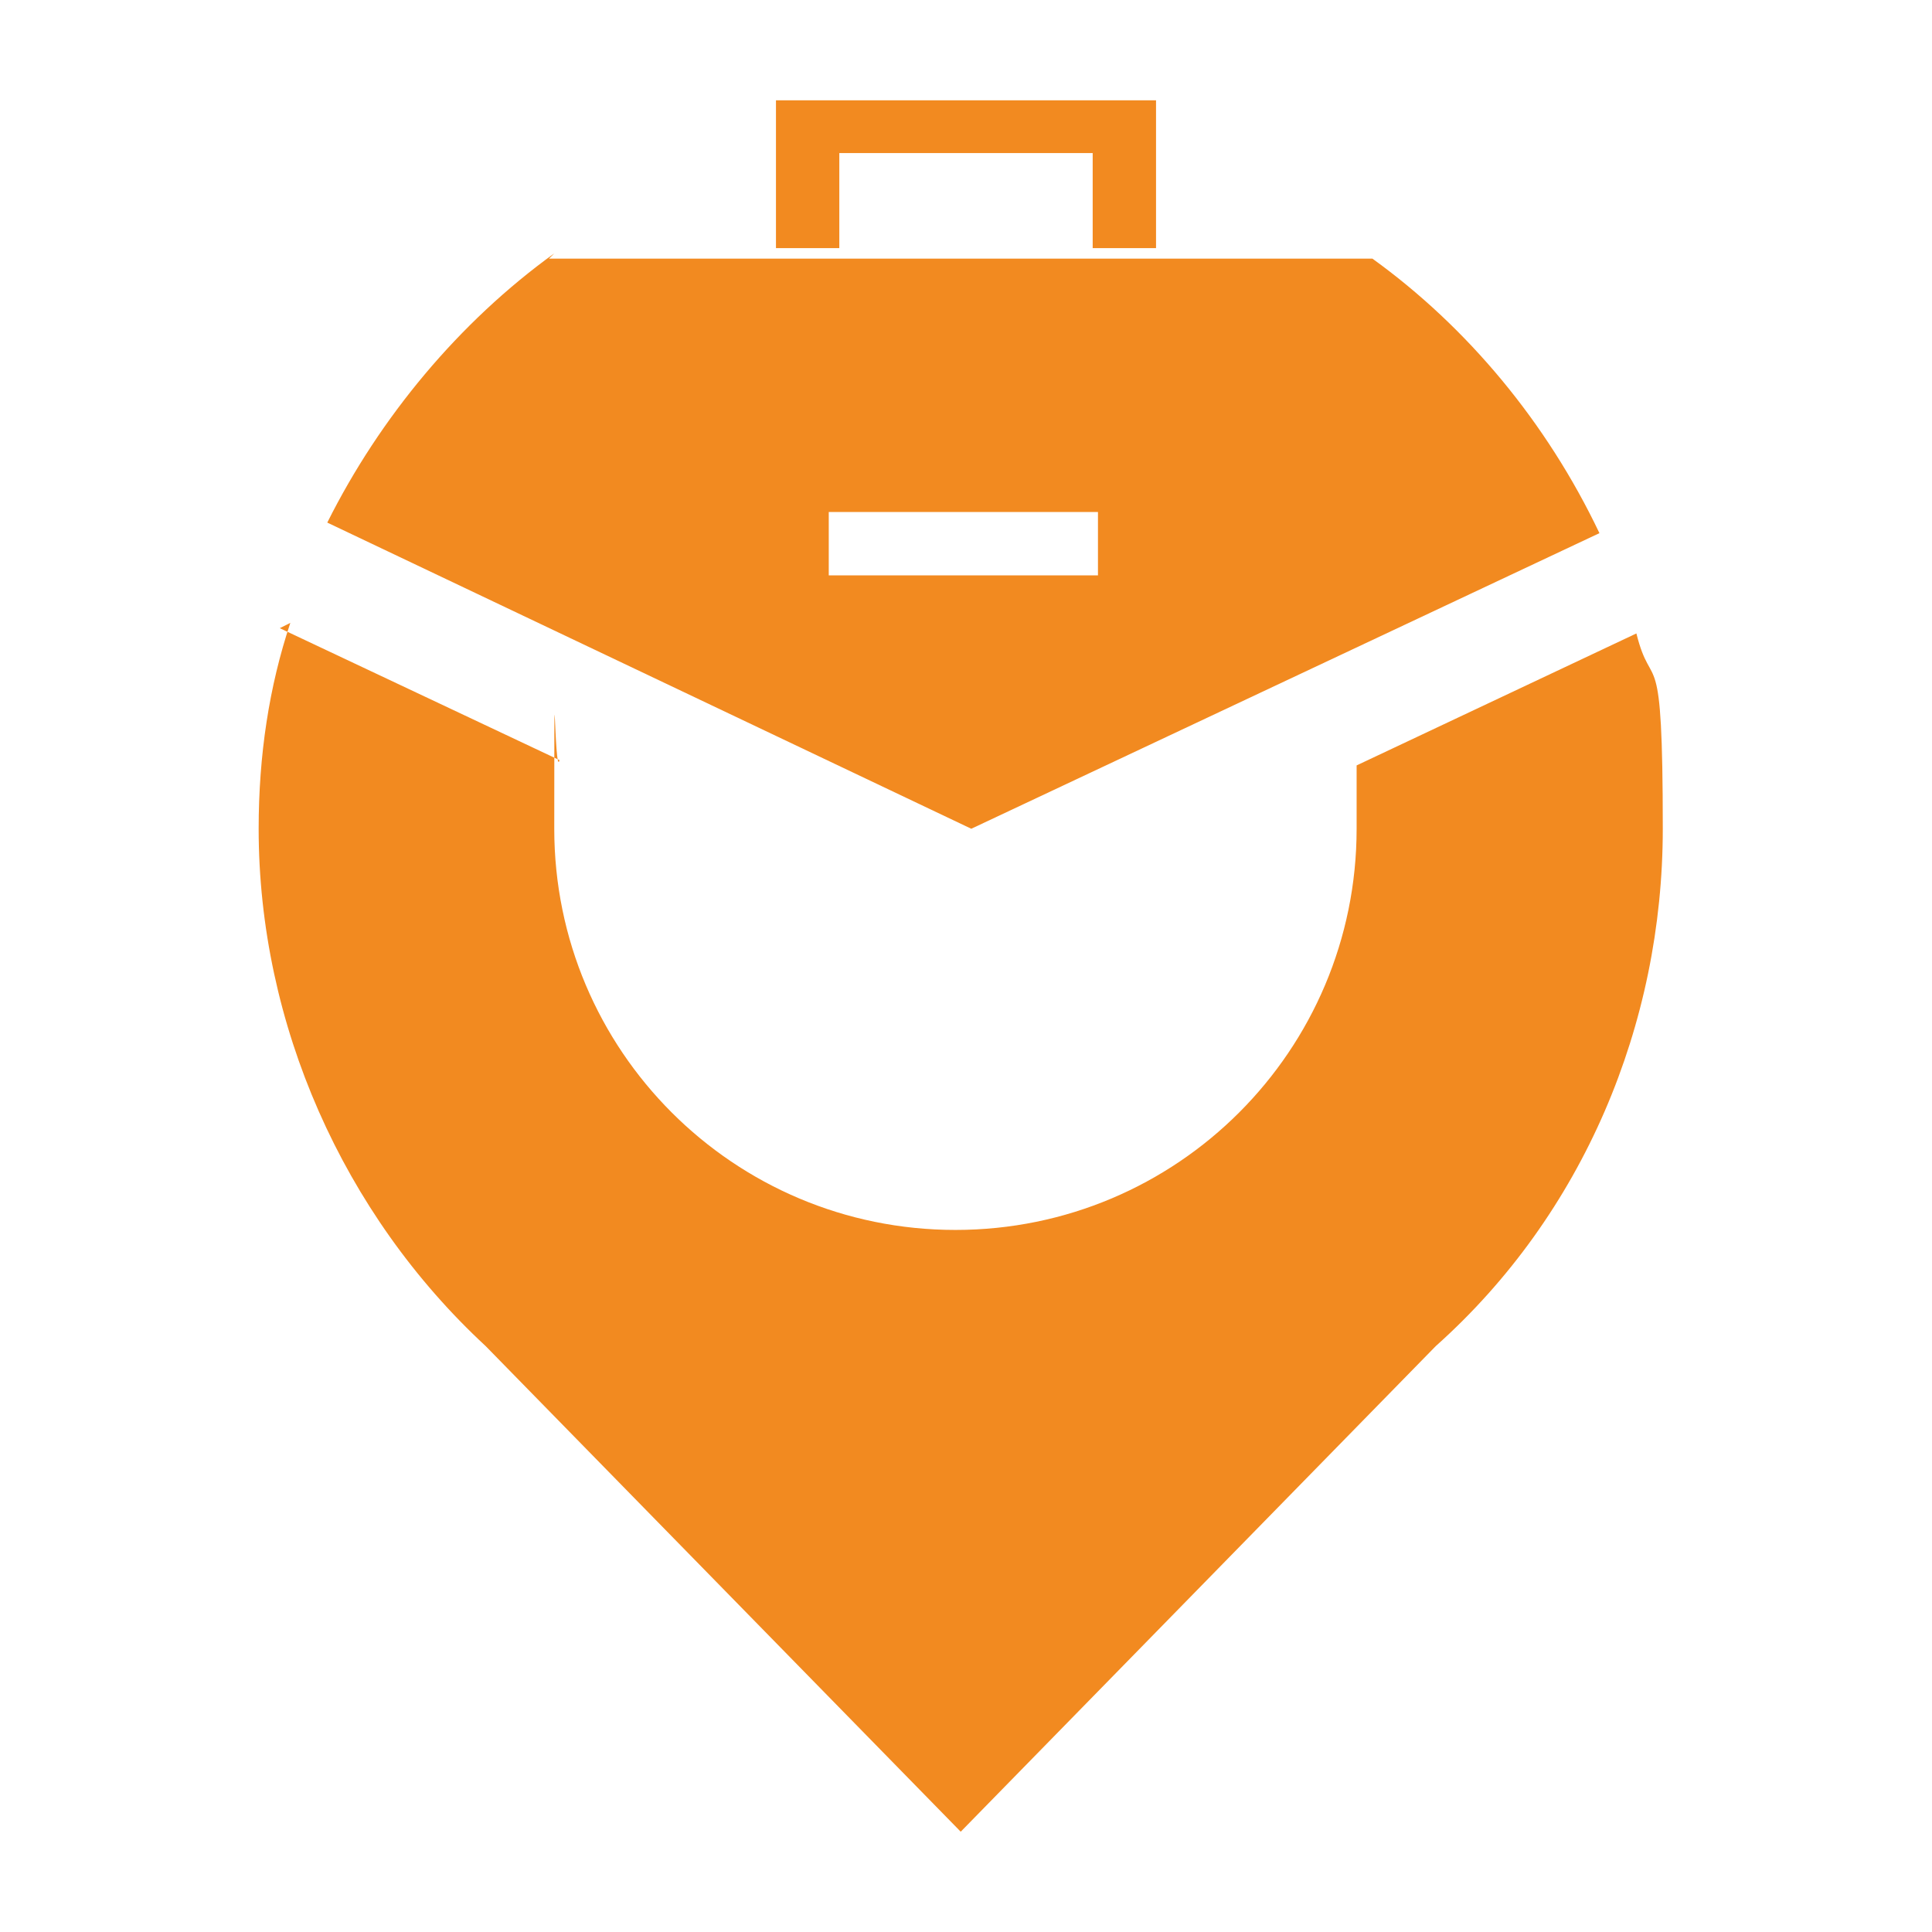
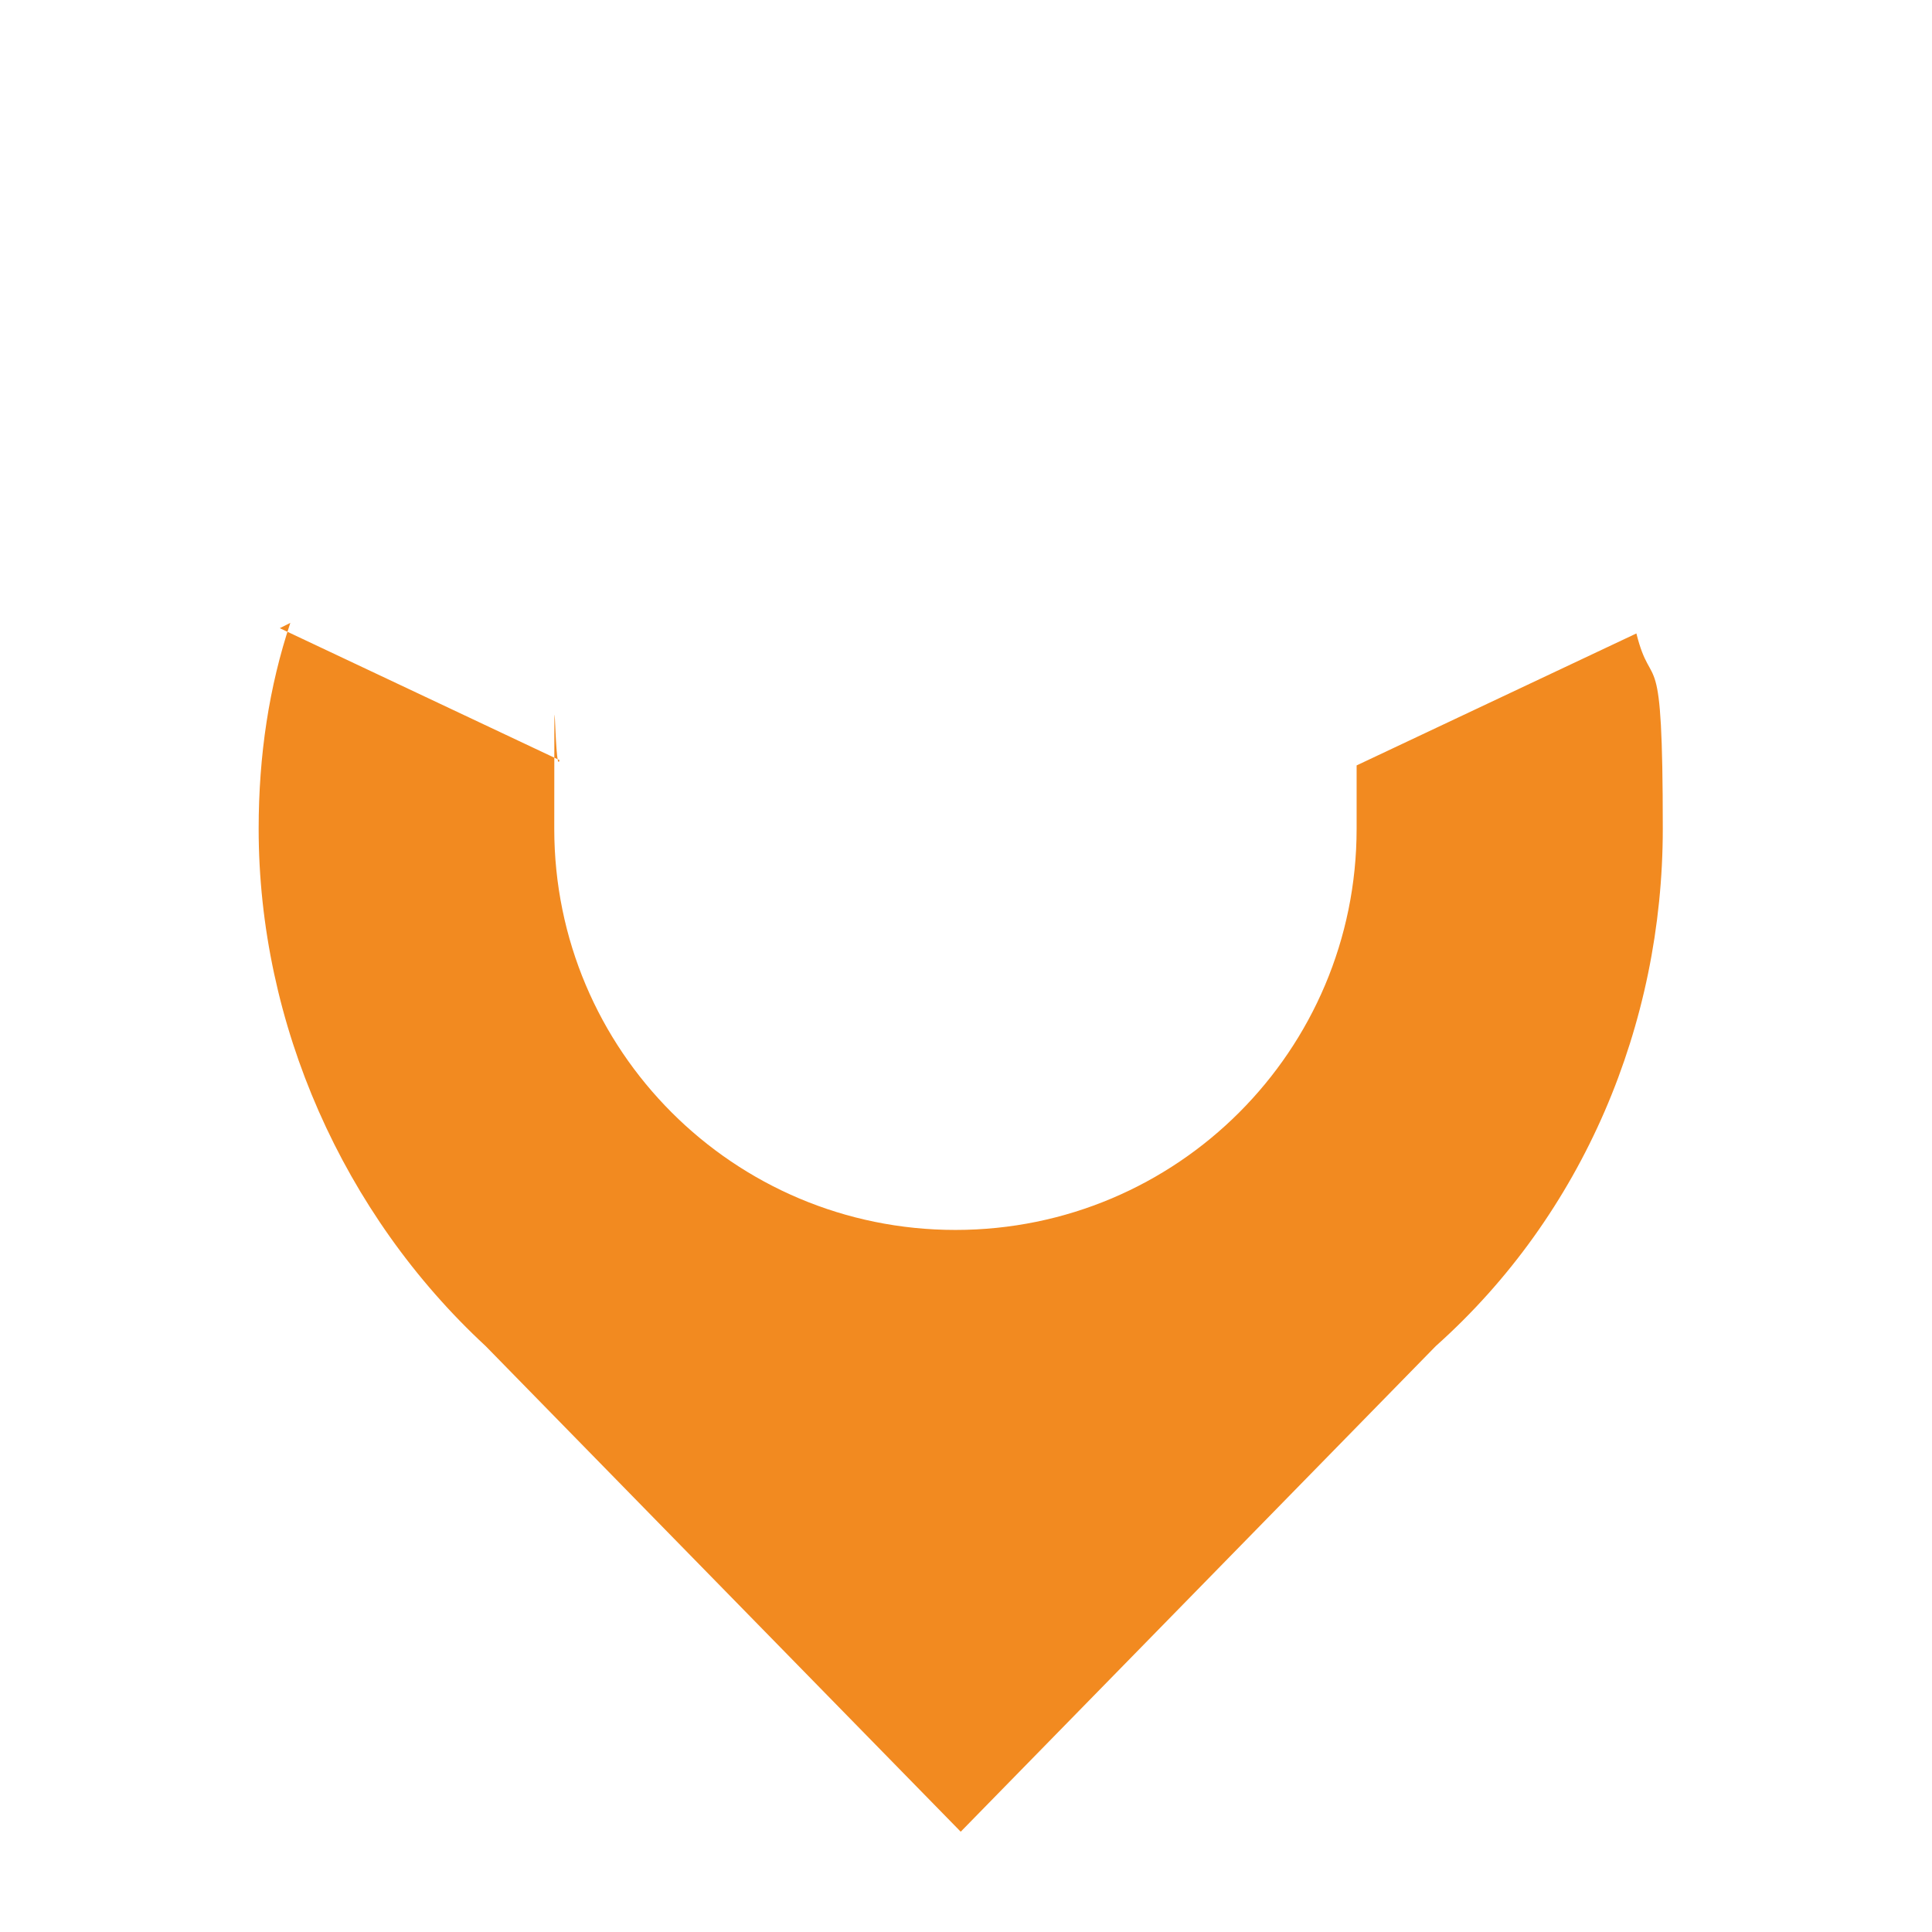
<svg xmlns="http://www.w3.org/2000/svg" id="Layer_1" version="1.1" viewBox="0 0 36.6 36.6">
  <defs>
    <style>
      .st0 {
        fill: #f28a20;
        fill-rule: evenodd;
      }
    </style>
  </defs>
  <path class="st0" d="M5.5,11.8c-.4,1.2-.6,2.5-.6,3.9,0,3.7,1.6,7.3,4.3,9.8h0l9,9.2,9-9.2h0c2.8-2.5,4.3-6.1,4.3-9.8s-.2-2.5-.5-3.7l-5.3,2.5c0,.4,0,.8,0,1.2,0,4.2-3.4,7.6-7.6,7.6s-7.6-3.4-7.6-7.6,0-.9.1-1.3l-5.3-2.5h0Z" />
-   <path class="st0" d="M14.7,1.9v2.8h1.2v-1.8h4.8v1.8h1.2V1.9h-7.1ZM10.5,4.8c-1.8,1.3-3.3,3.1-4.3,5.1l12.2,5.8,11.9-5.6c-1-2.1-2.5-3.9-4.3-5.2h-15.6,0ZM15.7,9.7h5.1v1.2h-5.1v-1.2Z" />
</svg>